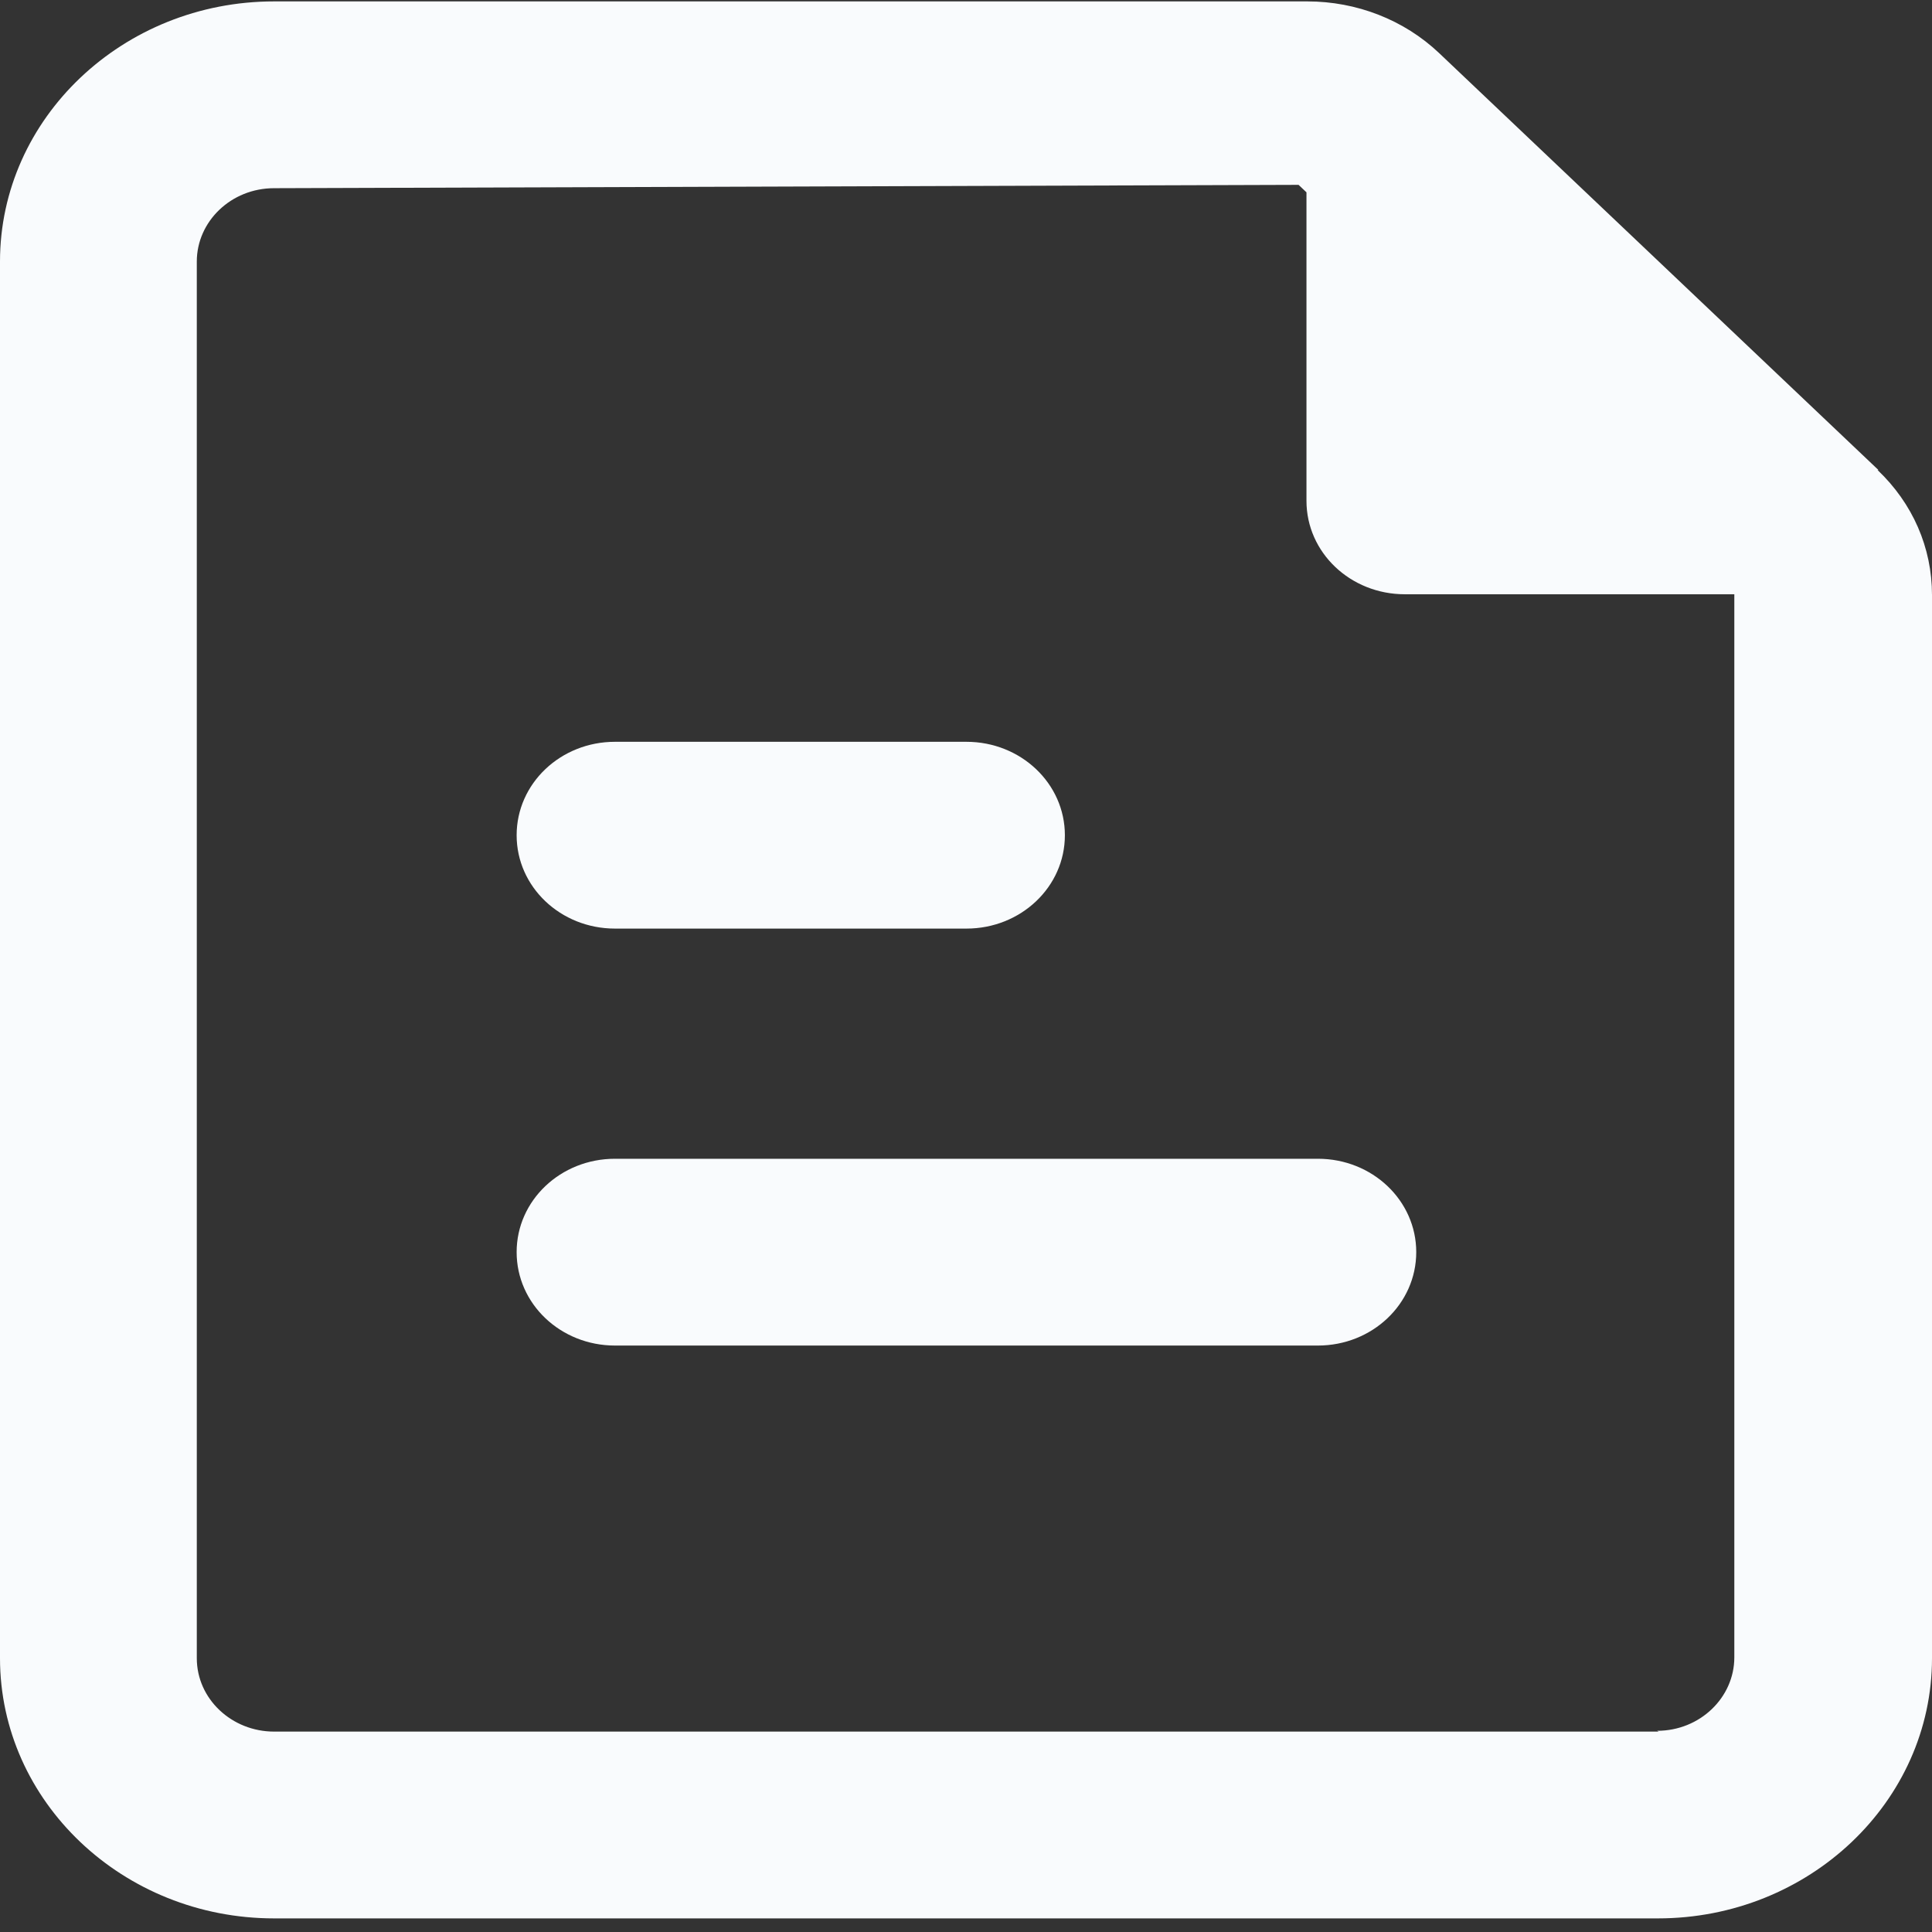
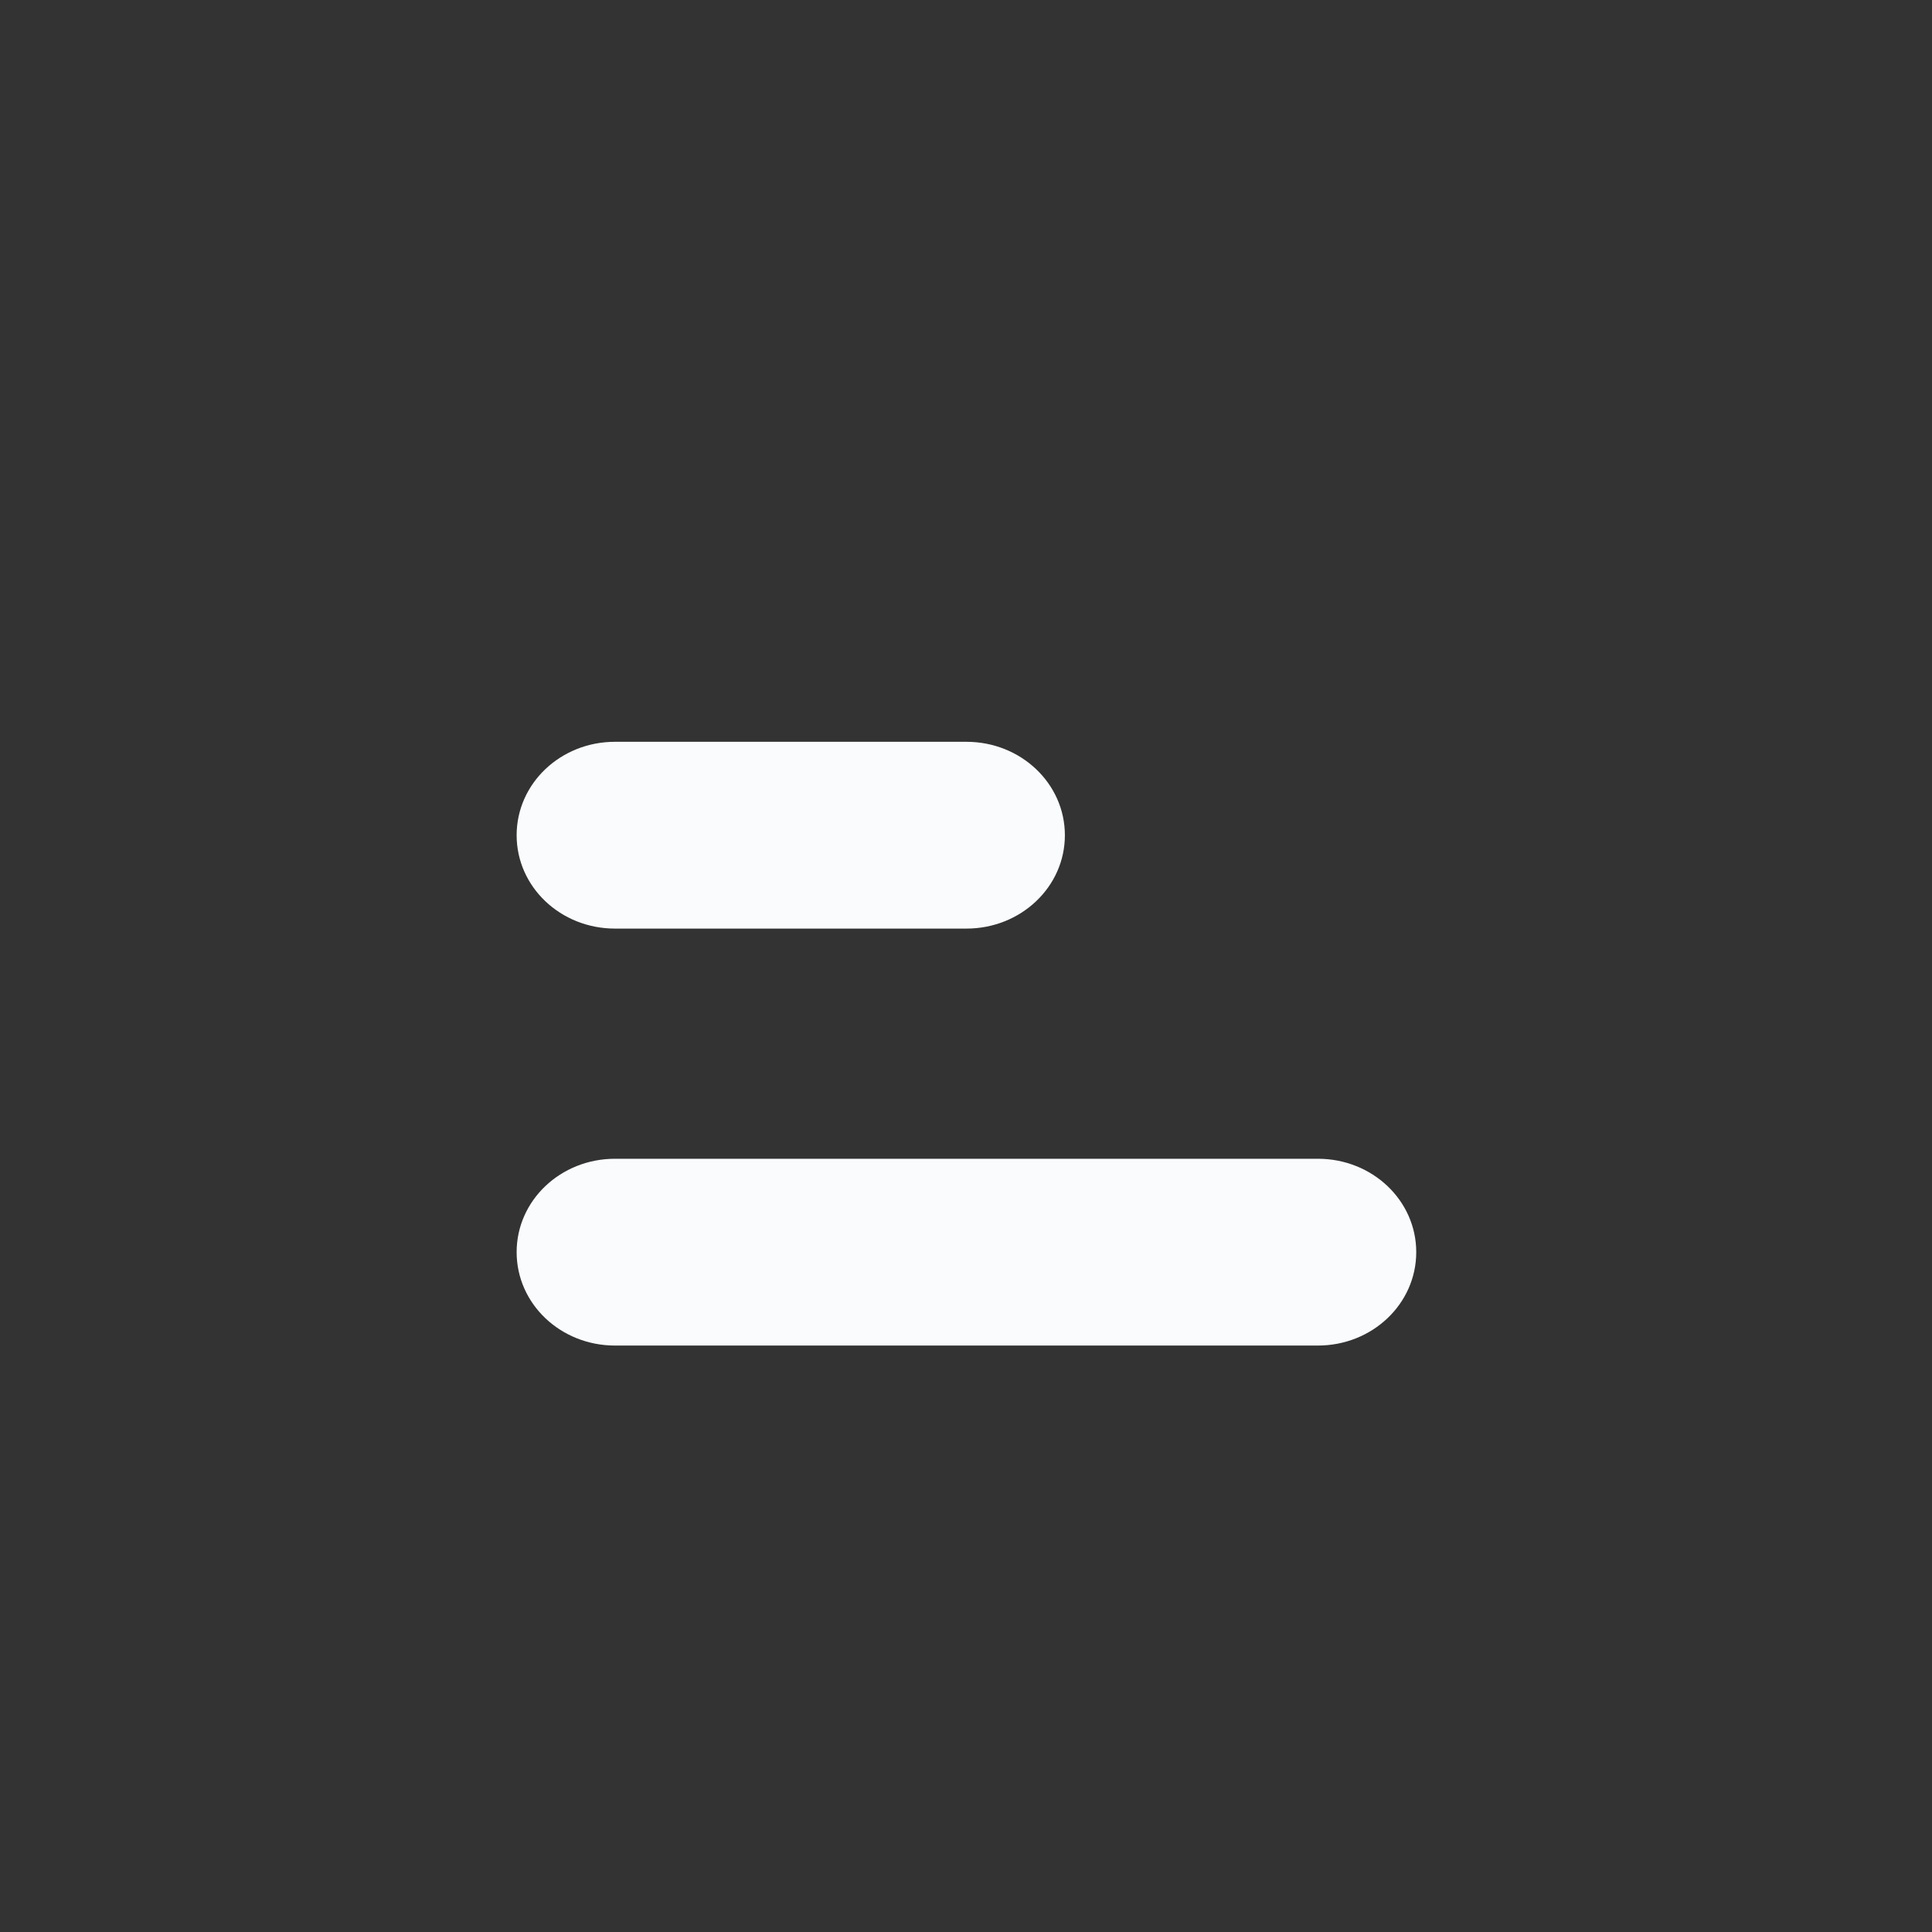
<svg xmlns="http://www.w3.org/2000/svg" width="22" height="22" viewBox="0 0 22 22" fill="none">
  <rect x="0" y="0" width="22" height="22" fill="#333333" stroke="none" />
  <g id="Vector">
-     <path d="M21.39 5.352L16.387 0.604C15.987 0.225 15.447 0.016 14.887 0.016H3.121C1.401 0.016 0 1.345 0 2.978V18.882C0 20.516 1.401 21.845 3.121 21.845H18.879C20.599 21.845 22 20.516 22 18.882V6.776C22 6.235 21.78 5.732 21.38 5.352H21.39ZM18.889 19.718H3.121C2.641 19.718 2.241 19.348 2.241 18.882V2.978C2.241 2.522 2.631 2.143 3.121 2.143L14.787 2.105L14.877 2.19V5.703C14.877 6.292 15.377 6.767 15.997 6.767H19.749V18.873C19.749 19.329 19.359 19.709 18.869 19.709L18.889 19.718Z" fill="#F9FBFD" />
    <path d="M7.003 10.574H11.005C11.625 10.574 12.126 10.099 12.126 9.511C12.126 8.922 11.625 8.447 11.005 8.447H7.003C6.383 8.447 5.883 8.922 5.883 9.511C5.883 10.099 6.383 10.574 7.003 10.574Z" fill="#F9FBFD" />
    <path d="M15.007 13.195H7.003C6.383 13.195 5.883 13.67 5.883 14.258C5.883 14.847 6.383 15.322 7.003 15.322H15.007C15.627 15.322 16.127 14.847 16.127 14.258C16.127 13.67 15.627 13.195 15.007 13.195Z" fill="#F9FBFD" />
  </g>
</svg>